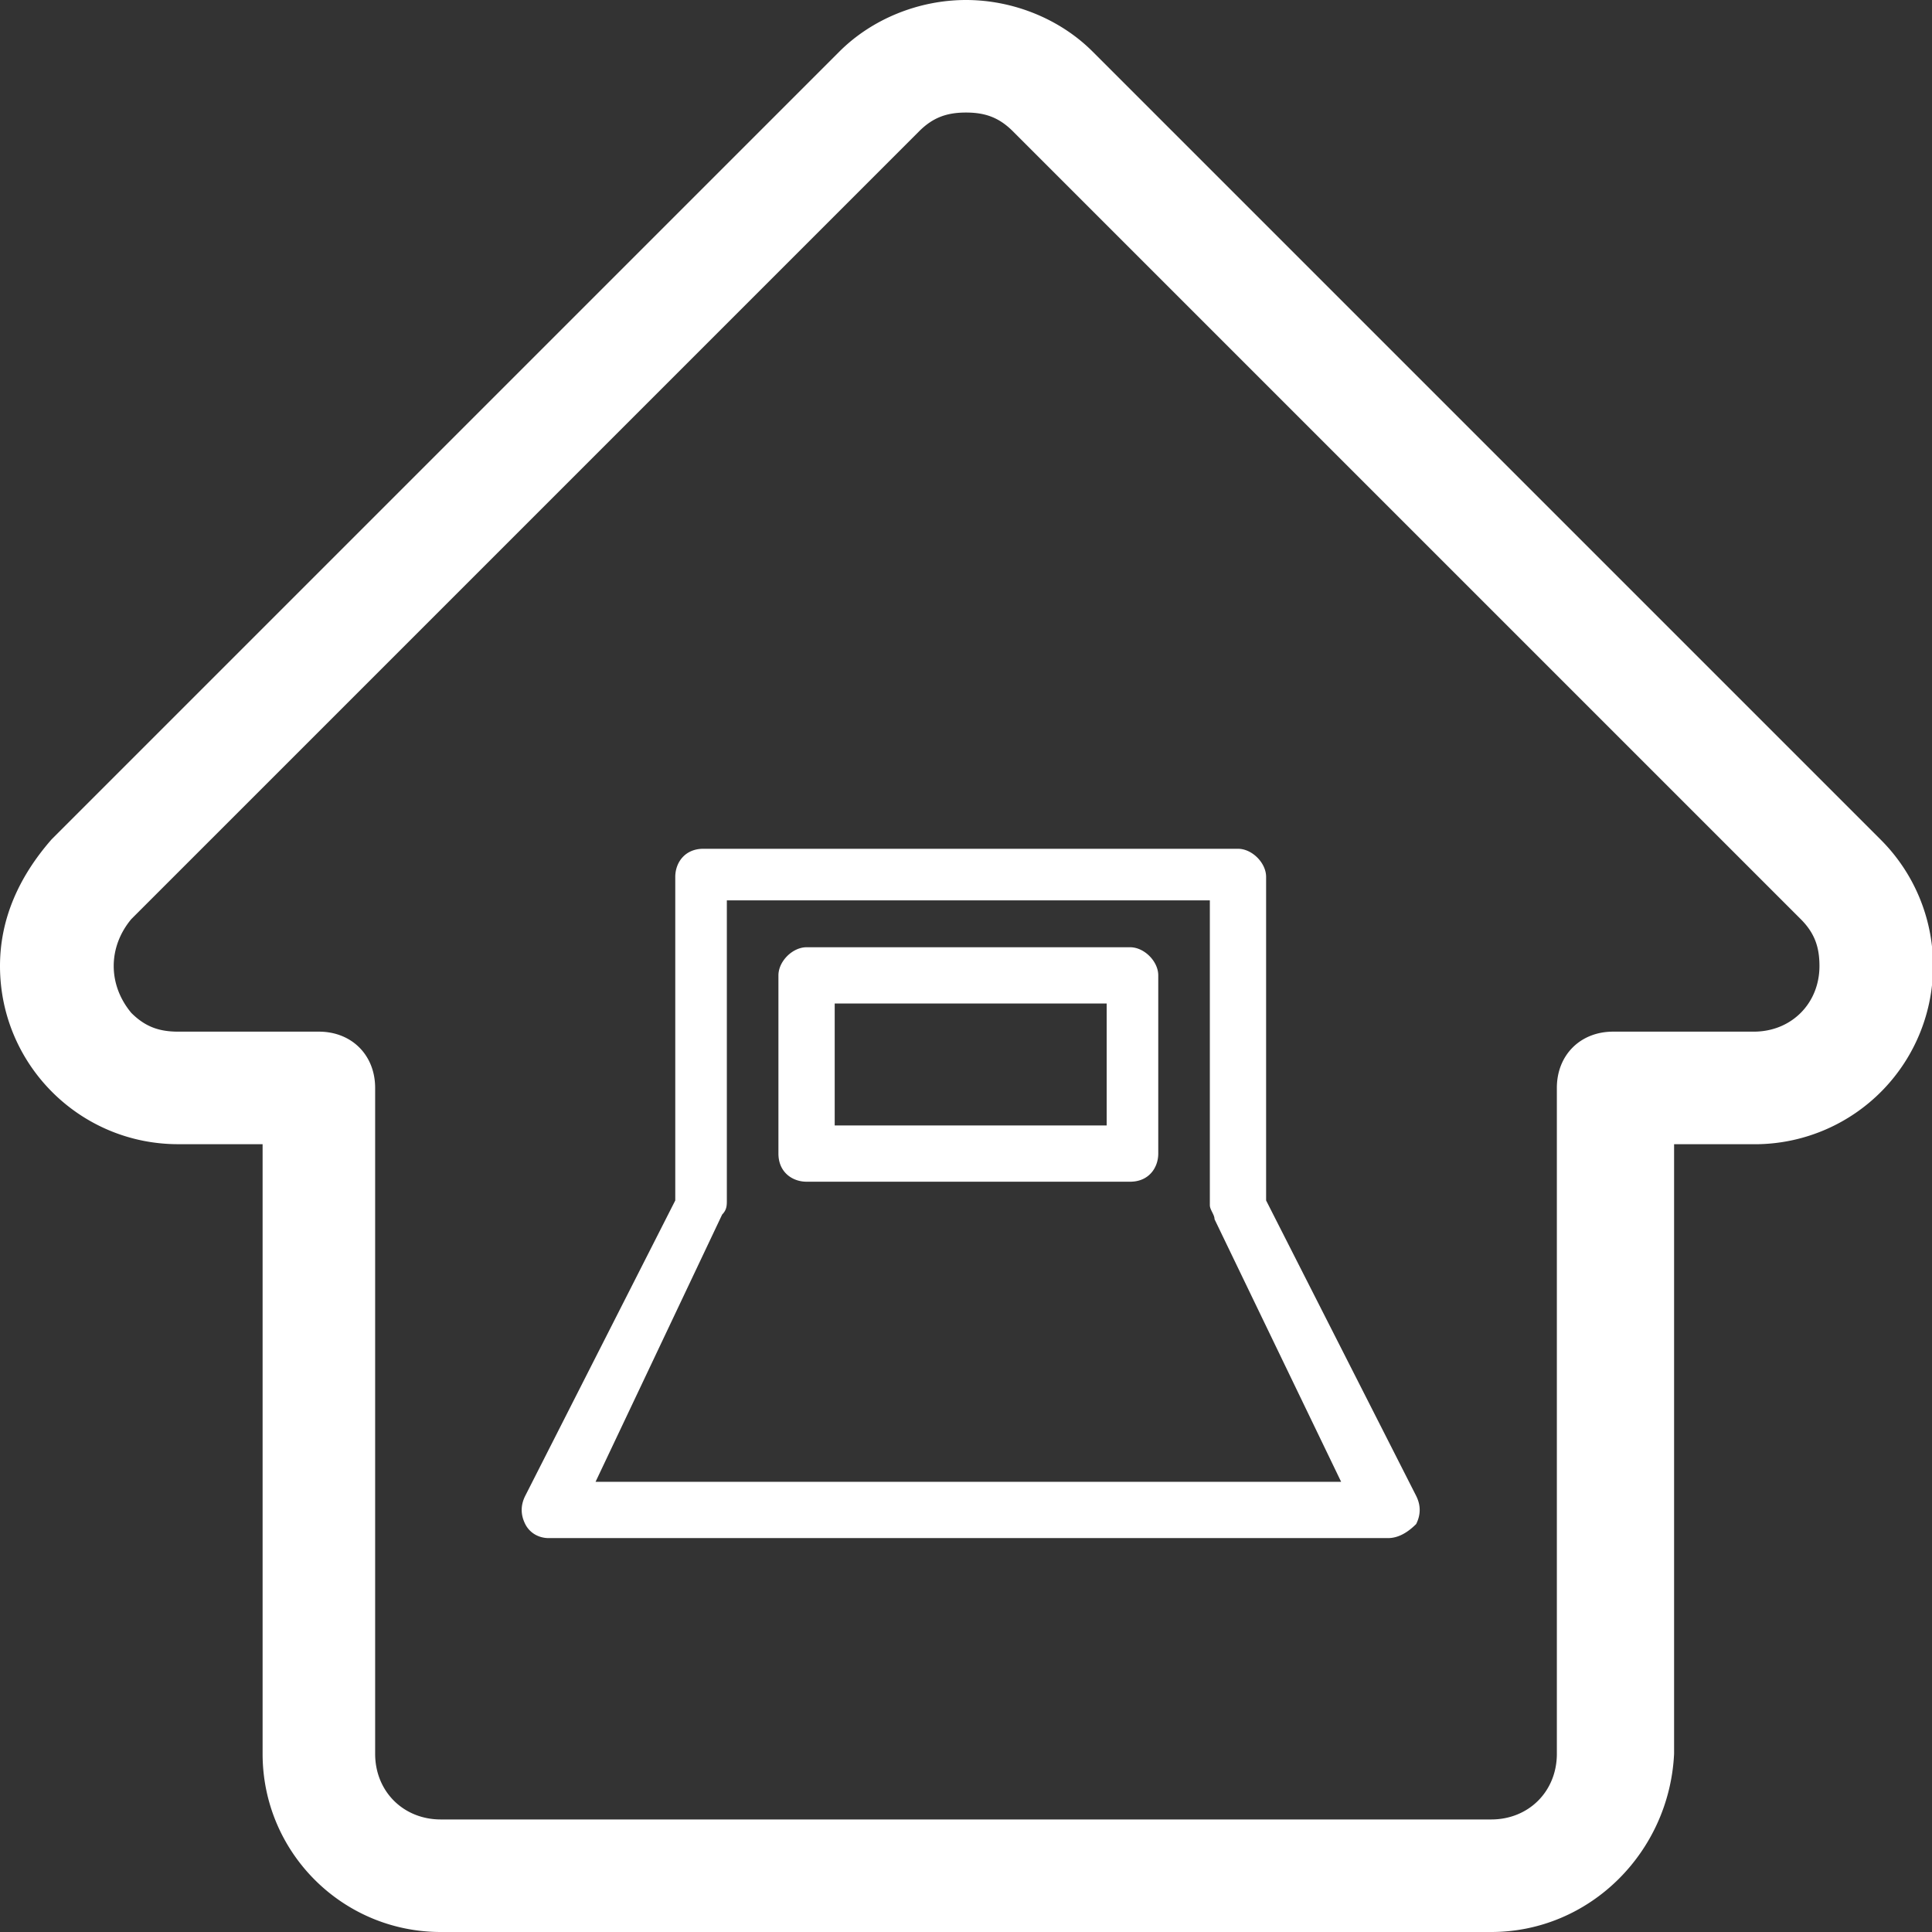
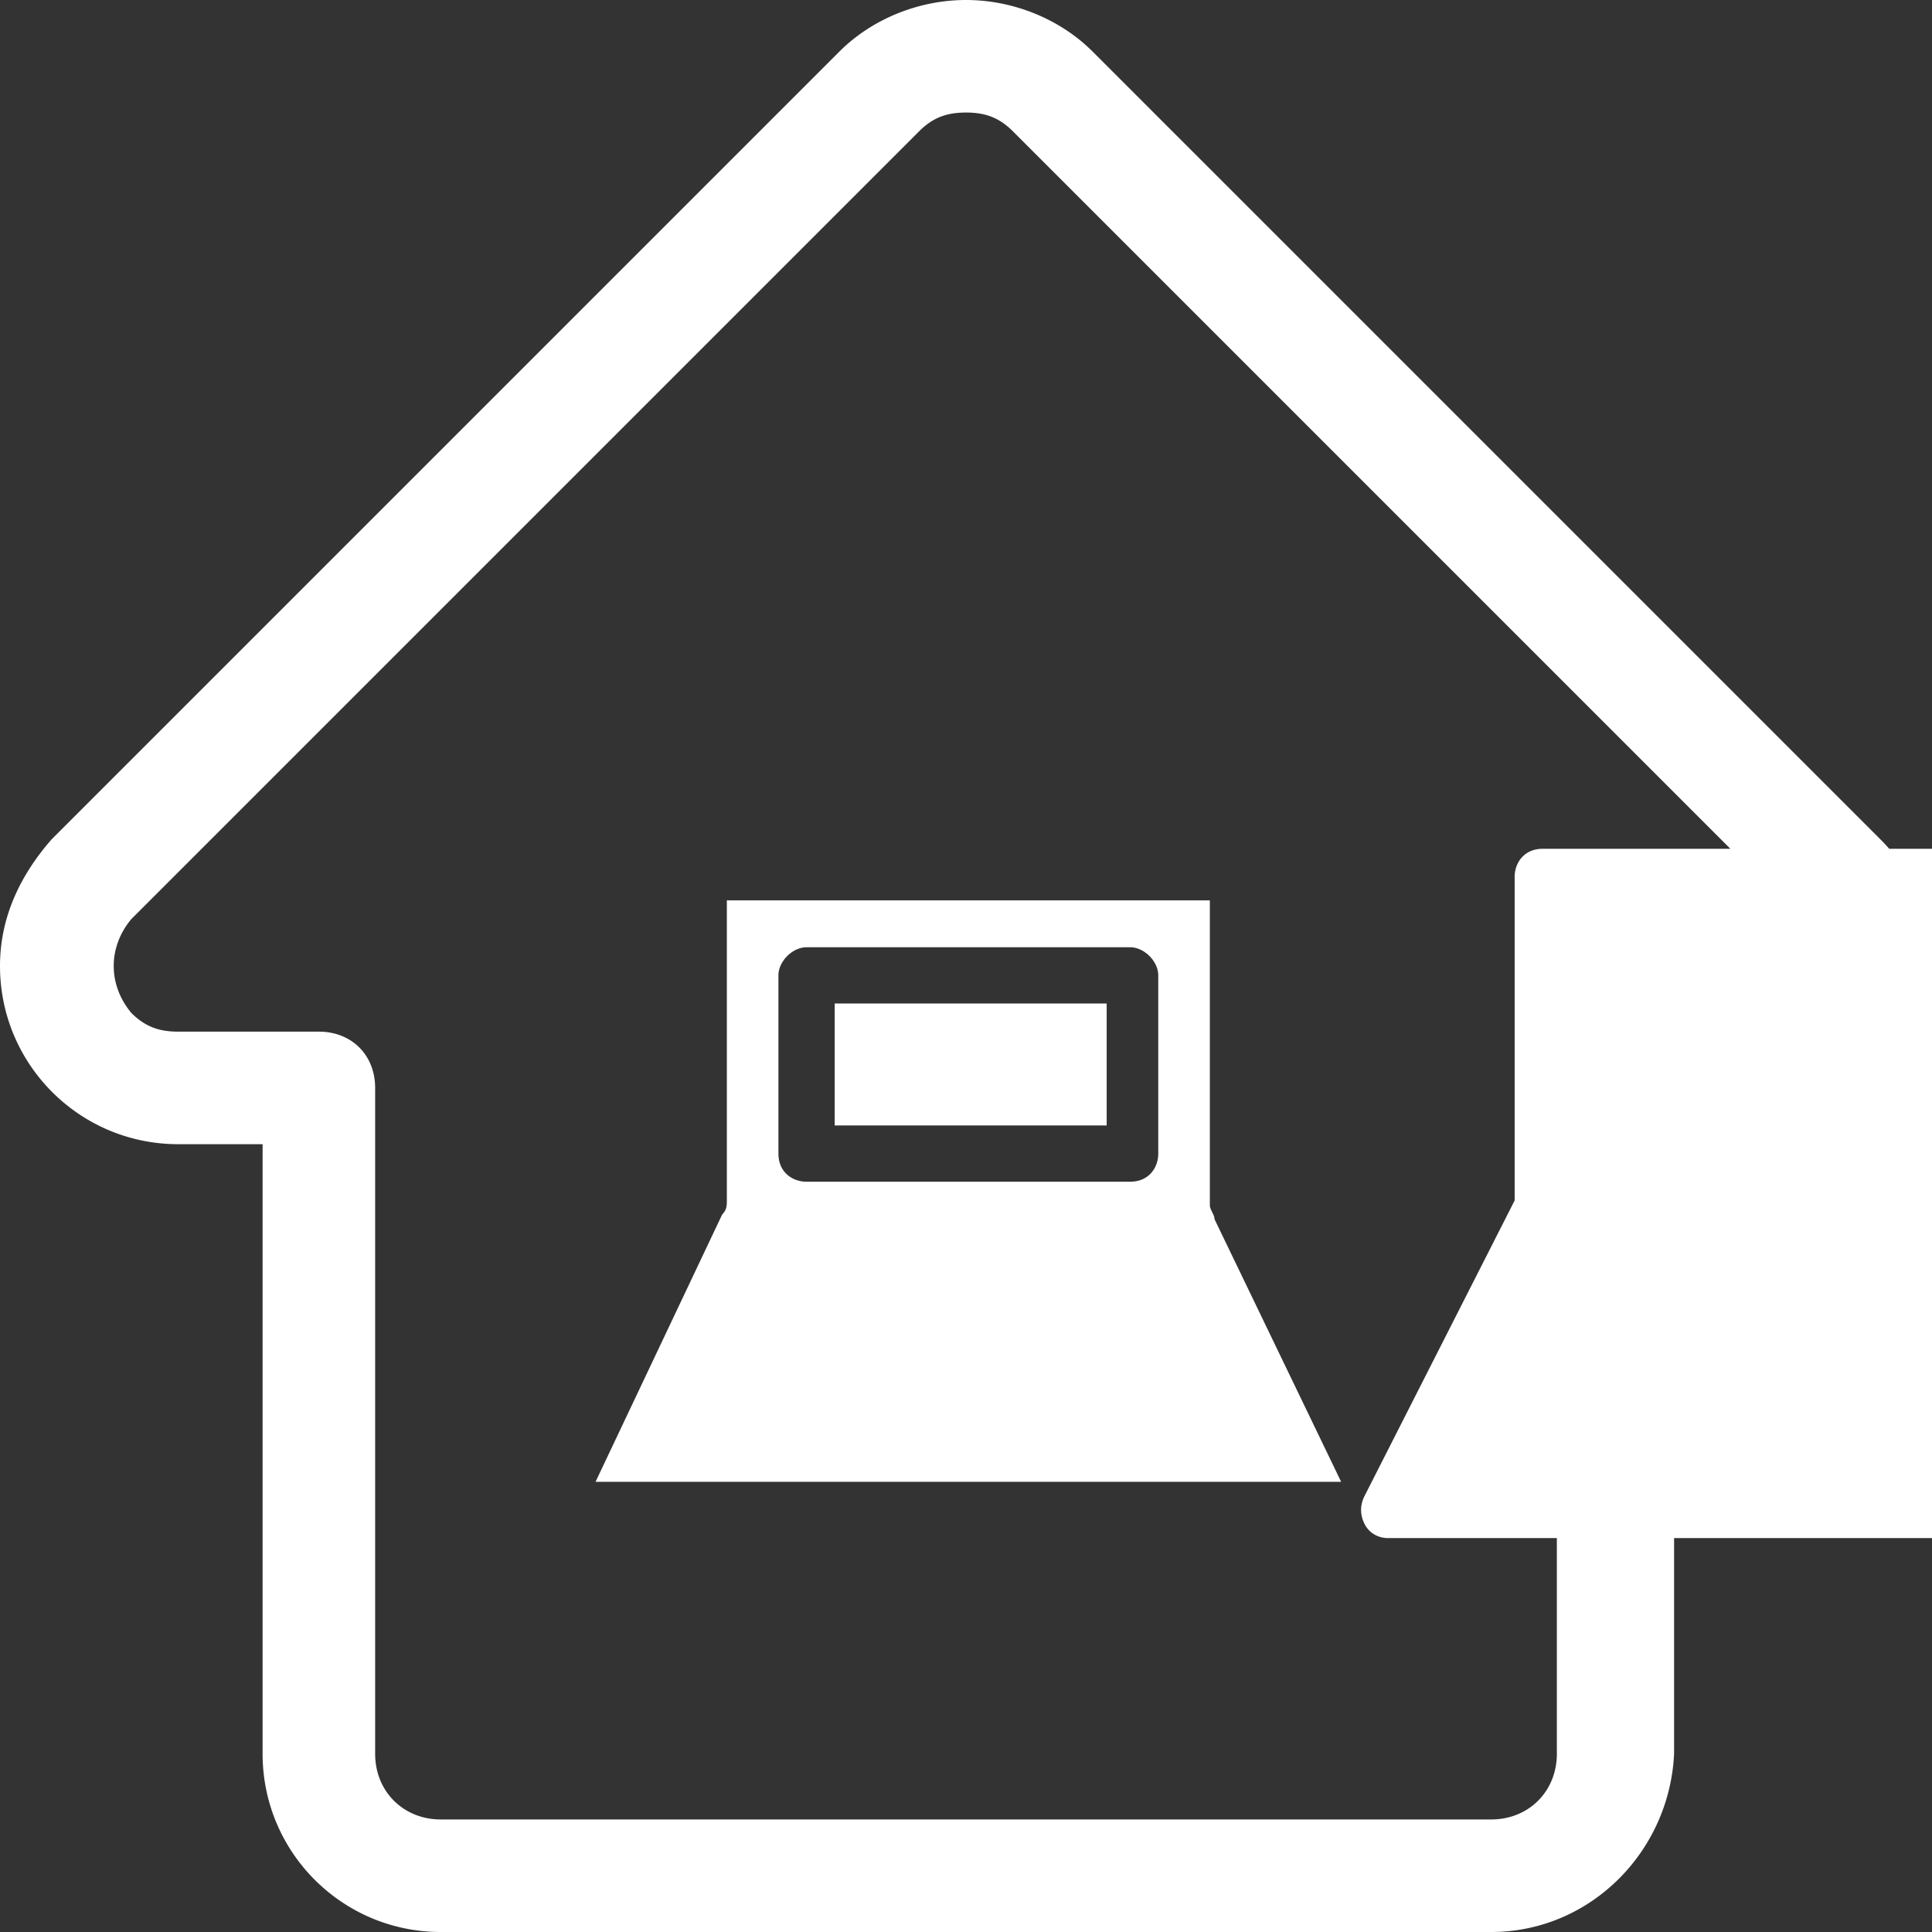
<svg xmlns="http://www.w3.org/2000/svg" id="Layer_1" viewBox="0 0 41.2 41.2">
  <rect x="0" y="0" width="41.2" height="41.2" fill="#333333" stroke="none" />
  <style>.st0{fill:#fff}</style>
-   <path class="st0" d="M31.8 41.2H9.4c-2.1 0-3.8-1.7-3.8-3.8v-13H3.8c-2.1 0-3.8-1.7-3.8-3.8 0-1 .4-1.9 1.1-2.7L17.9 1.1C18.6.4 19.6 0 20.6 0c1 0 2 .4 2.7 1.1l16.8 16.8a3.803 3.803 0 0 1-2.6 6.5h-1.8v13c-.1 2.1-1.8 3.8-3.9 3.8zM6.8 22c.7 0 1.2.5 1.2 1.2v14.2c0 .8.6 1.4 1.4 1.4h22.4c.8 0 1.4-.6 1.4-1.4V23.2c0-.7.5-1.2 1.2-1.2h3c.8 0 1.4-.6 1.4-1.4 0-.4-.1-.7-.4-1L21.6 2.8c-.3-.3-.6-.4-1-.4s-.7.1-1 .4L2.8 19.6c-.5.6-.5 1.4 0 2 .3.3.6.4 1 .4h3zm17.3 3.2h-6.9c-.3 0-.6-.2-.6-.6v-3.8c0-.3.3-.6.6-.6h6.9c.3 0 .6.3.6.6v3.8c0 .3-.2.6-.6.6zM17.8 24h5.8v-2.6h-5.8V24zm11.8 8.8H11.7c-.2 0-.4-.1-.5-.3-.1-.2-.1-.4 0-.6l3.2-6.3v-6.9c0-.3.2-.6.6-.6h11.4c.3 0 .6.3.6.6v6.9l3.2 6.3c.1.2.1.4 0 .6-.2.2-.4.3-.6.3zm-16.9-1.2h15.9L25.9 26c0-.1-.1-.2-.1-.3v-6.5H15.5v6.4c0 .1 0 .2-.1.3l-2.7 5.7z" />
+   <path class="st0" d="M31.8 41.2H9.4c-2.1 0-3.8-1.7-3.8-3.8v-13H3.8c-2.1 0-3.8-1.7-3.8-3.8 0-1 .4-1.9 1.1-2.7L17.9 1.1C18.6.4 19.6 0 20.6 0c1 0 2 .4 2.7 1.1l16.8 16.8a3.803 3.803 0 0 1-2.6 6.5h-1.8v13c-.1 2.1-1.8 3.8-3.9 3.8zM6.8 22c.7 0 1.2.5 1.2 1.2v14.2c0 .8.6 1.4 1.4 1.4h22.4c.8 0 1.4-.6 1.4-1.4V23.2c0-.7.5-1.2 1.2-1.2h3c.8 0 1.4-.6 1.4-1.4 0-.4-.1-.7-.4-1L21.6 2.8c-.3-.3-.6-.4-1-.4s-.7.1-1 .4L2.8 19.6c-.5.6-.5 1.4 0 2 .3.3.6.4 1 .4h3zm17.3 3.2h-6.9c-.3 0-.6-.2-.6-.6v-3.8c0-.3.3-.6.6-.6h6.9c.3 0 .6.3.6.6v3.8c0 .3-.2.6-.6.6zM17.8 24h5.8v-2.6h-5.8V24zm11.8 8.8c-.2 0-.4-.1-.5-.3-.1-.2-.1-.4 0-.6l3.2-6.3v-6.9c0-.3.2-.6.6-.6h11.4c.3 0 .6.3.6.6v6.9l3.2 6.3c.1.2.1.4 0 .6-.2.2-.4.3-.6.3zm-16.9-1.2h15.9L25.9 26c0-.1-.1-.2-.1-.3v-6.5H15.5v6.4c0 .1 0 .2-.1.3l-2.7 5.7z" />
</svg>